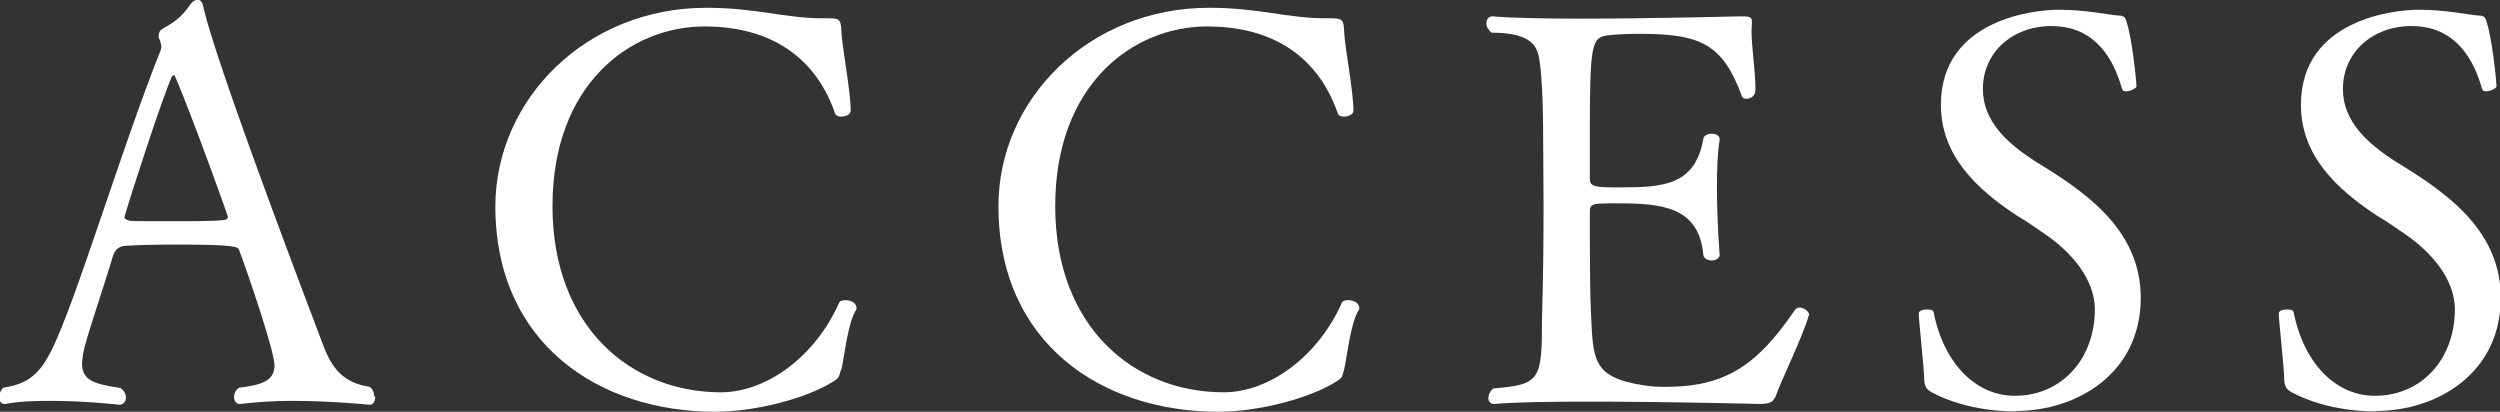
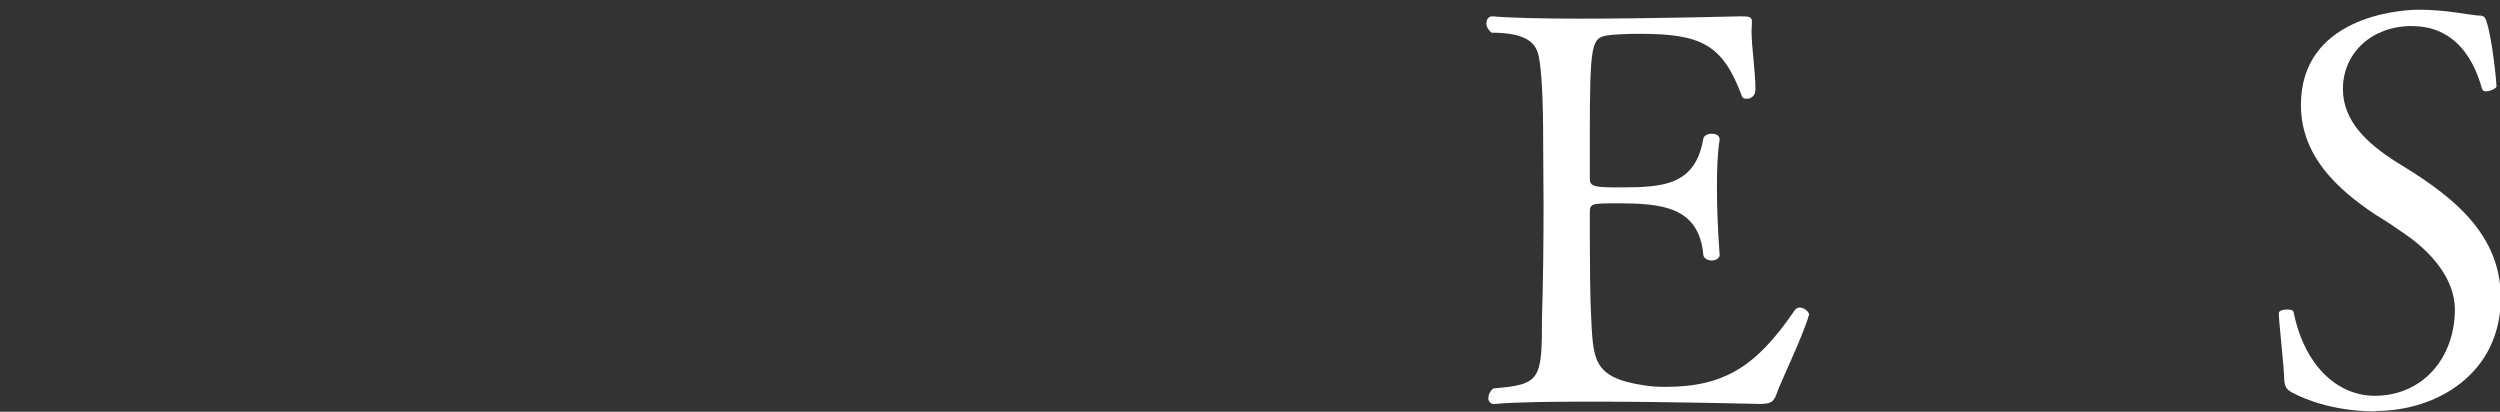
<svg xmlns="http://www.w3.org/2000/svg" id="_レイヤー_2" viewBox="0 0 64.3 10.59">
  <rect x="0" y="0" width="64.3" height="10.59" fill="#333333" stroke="none" />
  <g id="contents">
-     <path d="M9.65,10.2c0,.11-.04.21-.14.21,0,0-.99-.1-2-.1-.46,0-.94.03-1.32.08h-.03c-.08,0-.14-.08-.14-.17,0-.1.04-.2.14-.25.56-.07.9-.17.9-.57,0-.38-.71-2.44-.91-2.97-.03-.08-.07-.14-1.57-.14-.52,0-1.04.01-1.3.03-.14,0-.31.03-.38.28-.2.69-.69,2.1-.76,2.48-.01.1-.03.18-.03.27,0,.46.36.53.99.63.1.07.14.17.14.25,0,.1-.07.18-.17.18,0,0-.85-.1-1.75-.1-.41,0-.83.01-1.18.08h-.03c-.08,0-.13-.07-.13-.17,0-.08.03-.18.11-.25.66-.1.94-.38,1.23-.95.64-1.28,1.76-5.08,2.82-7.75,0-.01.01-.04.01-.06,0-.07-.03-.17-.06-.22-.01-.01-.01-.04-.01-.07,0-.07.03-.14.1-.18.27-.15.49-.29.71-.62.06-.08.13-.13.2-.13.06,0,.11.06.14.18.06.27.28,1.33,3.08,8.7.22.59.5.97,1.2,1.08.08.06.11.14.11.24ZM4.48,1.93s-.04.01-.06.04c-.25.56-1.02,2.93-1.22,3.61h0c0,.07.1.08.14.1.15.01.56.01,1.01.01.56,0,1.16,0,1.4-.03.07,0,.11-.03.11-.08,0-.07-1.32-3.66-1.39-3.66Z" style="fill:#fff; stroke-width:0px;" />
-     <path d="M21.63,9.51c-.06.2-.04.2-.21.31-.69.43-1.99.77-3.03.77-2.98,0-5.65-1.75-5.65-5.29C12.75,2.55,15.08.2,18.17.2c1.27,0,2.02.27,2.98.27h.07c.35,0,.41,0,.42.32.01.39.24,1.53.24,2.06,0,.1-.14.15-.25.15-.07,0-.14-.03-.15-.08-.56-1.61-1.85-2.24-3.36-2.24-1.92,0-3.91,1.5-3.91,4.62s2.03,4.79,4.33,4.79c1.19,0,2.44-.94,3.04-2.3.03-.06.1-.07.17-.07.13,0,.28.07.28.2,0,.03-.01.06-.03.08-.2.36-.28,1.15-.36,1.51Z" style="fill:#fff; stroke-width:0px;" />
-     <path d="M34.57,9.51c-.06.2-.04.2-.21.31-.69.43-1.99.77-3.03.77-2.98,0-5.65-1.75-5.65-5.29,0-2.75,2.33-5.1,5.42-5.1,1.27,0,2.02.27,2.98.27h.07c.35,0,.41,0,.42.32.01.39.24,1.53.24,2.06,0,.1-.14.15-.25.15-.07,0-.14-.03-.15-.08-.56-1.61-1.85-2.24-3.36-2.24-1.92,0-3.91,1.5-3.91,4.62s2.03,4.79,4.33,4.79c1.19,0,2.44-.94,3.04-2.3.03-.06.1-.07.17-.07.13,0,.28.07.28.2,0,.03-.01.06-.03.08-.2.36-.28,1.15-.36,1.51Z" style="fill:#fff; stroke-width:0px;" />
    <path d="M45.64,10.24c-.04.1-.14.15-.38.15,0,0-2.31-.06-4.33-.06-1.01,0-1.95.01-2.49.06h-.01c-.1,0-.15-.07-.15-.15s.04-.18.13-.25c1.21-.1,1.25-.21,1.25-1.81.03-.97.04-1.93.04-2.91,0-.56-.01-1.12-.01-1.68,0-1.01-.04-1.78-.11-2.12-.06-.32-.25-.63-1.22-.63-.08-.07-.13-.15-.13-.24,0-.1.06-.18.15-.18h.01c.43.04,1.27.06,2.23.06,1.88,0,4.13-.06,4.13-.06.24,0,.31.01.31.14v.03c0,.06-.01.13-.01.2,0,.45.1,1.04.1,1.5,0,.25-.21.25-.22.25-.06,0-.11-.01-.13-.07-.49-1.33-1.05-1.6-2.62-1.6-.31,0-.59.01-.84.04-.41.07-.45.21-.45,2.67v1.02c0,.21.15.22.78.22,1.13,0,1.93-.06,2.14-1.25.01-.08.11-.13.21-.13.11,0,.21.04.21.15h0c-.06.36-.07.8-.07,1.25,0,.87.07,1.72.07,1.72,0,.08-.1.14-.21.14-.1,0-.2-.06-.21-.14-.11-1.25-1.08-1.33-2.21-1.33-.66,0-.71,0-.71.24v.59c0,.67.01,1.64.03,2,.06,1.16.01,1.65,1.36,1.85.17.03.35.04.56.04,1.51,0,2.34-.53,3.32-1.97.03-.04.07-.07.13-.07.11,0,.24.11.24.18h0c-.18.62-.73,1.71-.87,2.13Z" style="fill:#fff; stroke-width:0px;" />
-     <path d="M51.84,10.58c-.21,0-1.22,0-2.14-.48-.15-.08-.2-.15-.21-.35-.01-.38-.14-1.5-.14-1.69,0-.07.11-.1.21-.1.08,0,.15.01.17.06.27,1.36,1.11,2.16,2.09,2.16,1.21,0,2.06-.95,2.06-2.23-.01-.8-.63-1.48-1.27-1.92-.24-.17-.49-.34-.76-.5-1.01-.67-1.93-1.53-1.93-2.83,0-2.23,2.46-2.45,3.03-2.45.71,0,1.33.14,1.54.15.13,0,.17.03.21.18.13.39.24,1.4.25,1.64.01.04-.15.13-.27.13-.04,0-.08-.01-.1-.06-.27-.97-.83-1.62-1.82-1.62s-1.76.67-1.76,1.62c0,.83.63,1.39,1.3,1.83,1.26.77,2.76,1.74,2.76,3.54,0,1.95-1.65,2.91-3.21,2.91Z" style="fill:#fff; stroke-width:0px;" />
    <path d="M61.1,10.58c-.21,0-1.22,0-2.14-.48-.15-.08-.2-.15-.21-.35-.01-.38-.14-1.5-.14-1.69,0-.07.11-.1.21-.1.08,0,.15.01.17.06.27,1.36,1.11,2.16,2.09,2.16,1.21,0,2.06-.95,2.06-2.23-.01-.8-.63-1.48-1.27-1.92-.24-.17-.49-.34-.76-.5-1.01-.67-1.93-1.53-1.93-2.83,0-2.23,2.46-2.45,3.03-2.45.71,0,1.33.14,1.54.15.13,0,.17.03.21.18.13.39.24,1.4.25,1.64.01.04-.15.13-.27.13-.04,0-.08-.01-.1-.06-.27-.97-.83-1.62-1.82-1.62s-1.76.67-1.76,1.62c0,.83.63,1.39,1.3,1.83,1.26.77,2.76,1.74,2.76,3.54,0,1.95-1.65,2.91-3.21,2.91Z" style="fill:#fff; stroke-width:0px;" />
  </g>
</svg>